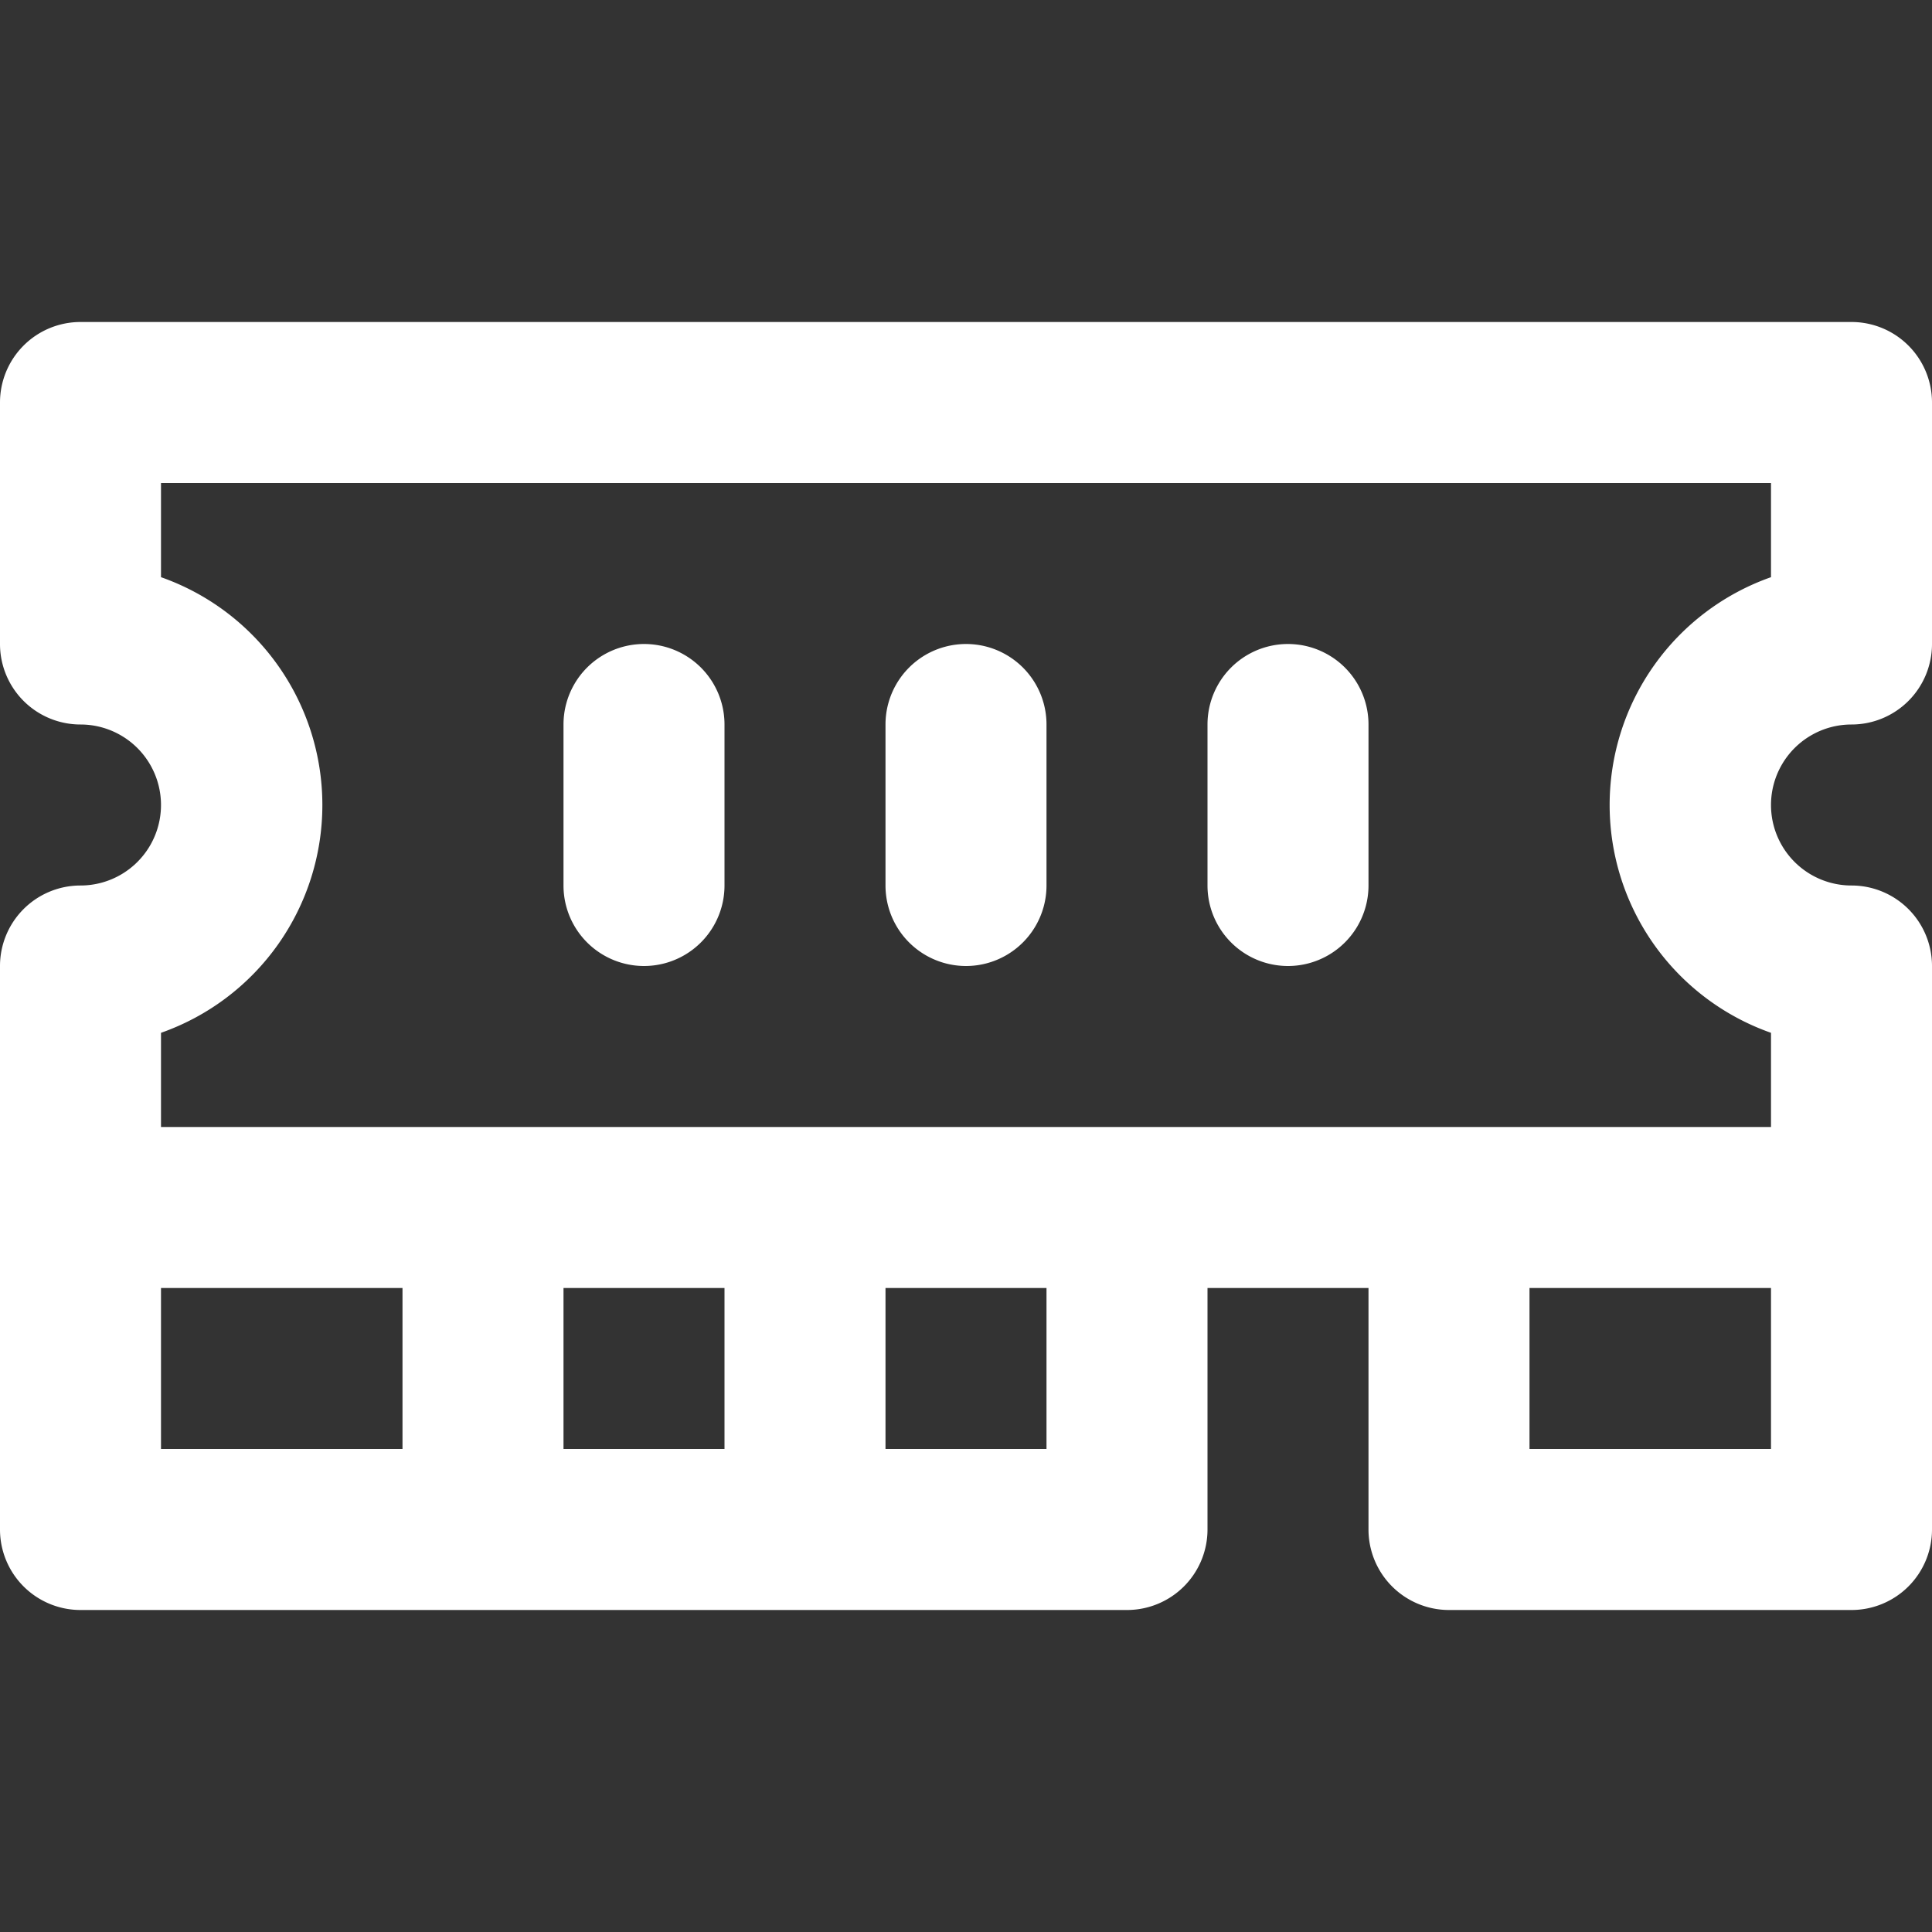
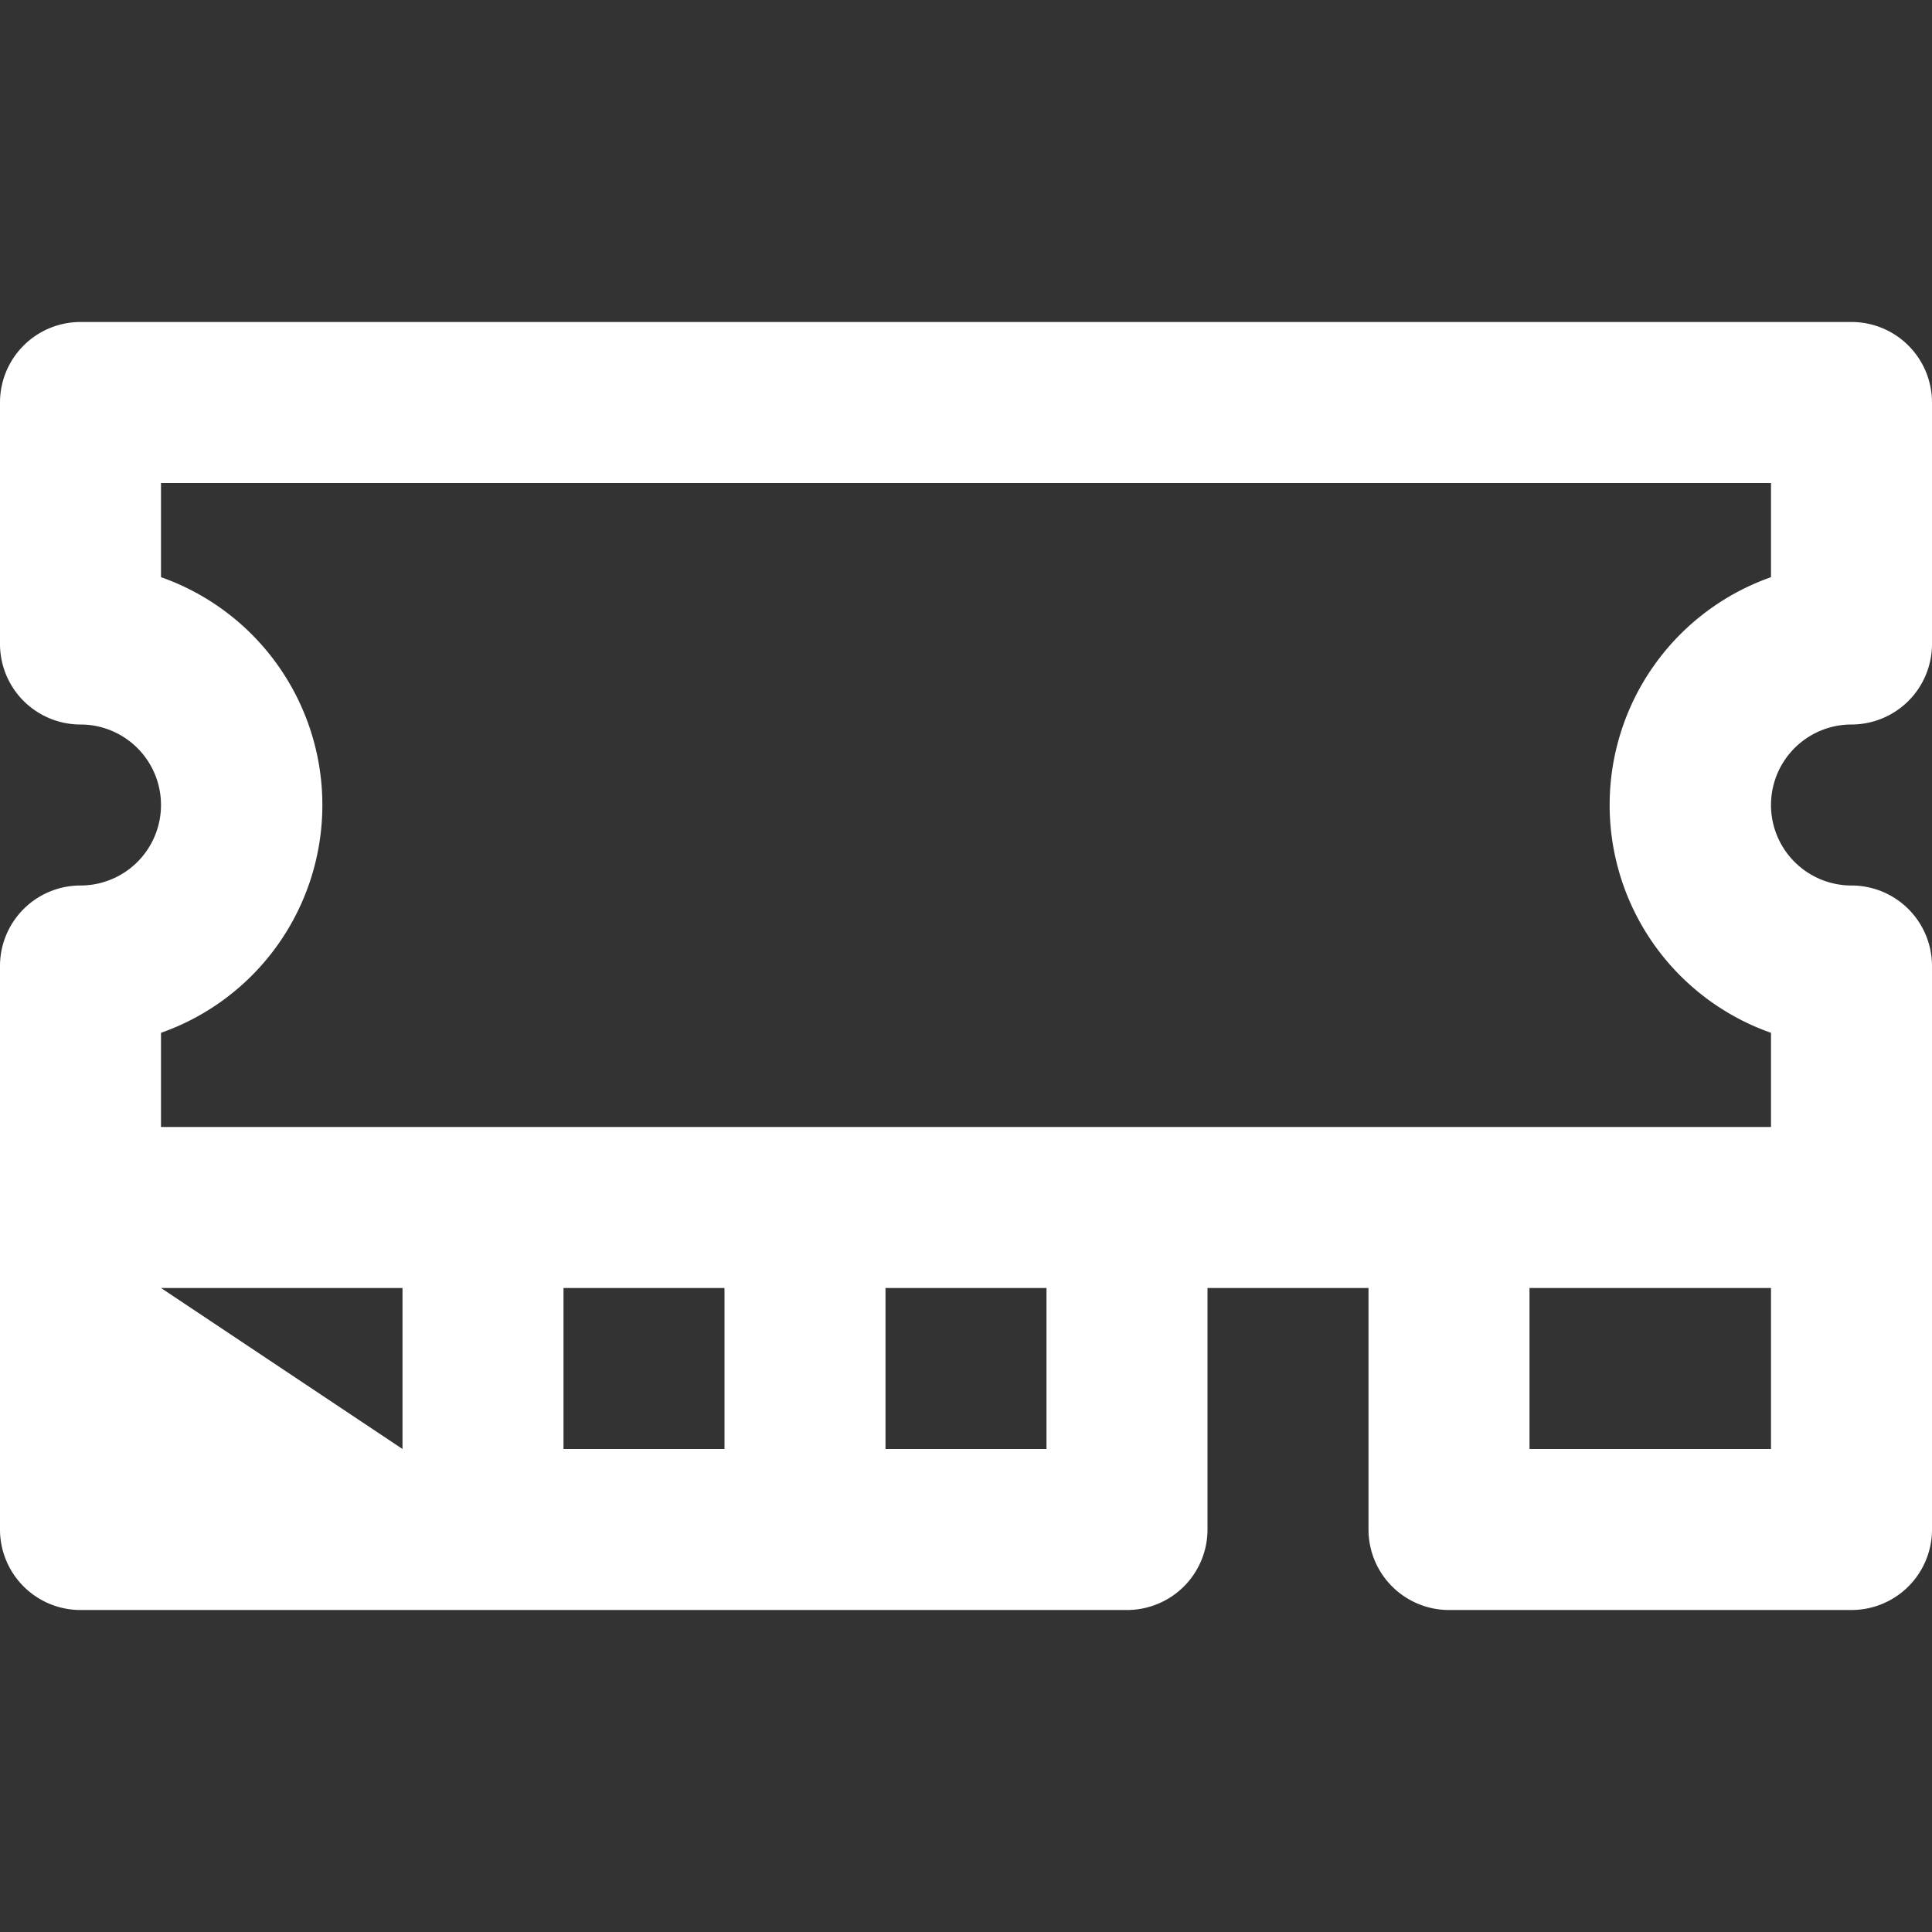
<svg xmlns="http://www.w3.org/2000/svg" viewBox="0 0 24 24">
  <rect x="0" y="0" width="24" height="24" fill="#333333" stroke="none" />
  <g fill="#fff">
-     <path d="M23 9a1 1 0 001-1V5a1 1 0 00-1-1H1a1 1 0 00-1 1v3a1 1 0 001 1 1 1 0 010 2 1 1 0 00-1 1v7a1 1 0 001 1h13a1 1 0 001-1v-3h2v3a1 1 0 001 1h5a1 1 0 001-1v-7a1 1 0 00-1-1 1 1 0 010-2zM2 16h3v2H2zm7 0v2H7v-2zm4 2h-2v-2h2zm6 0v-2h3v2zm3-10.83a3 3 0 000 5.66V14H2v-1.17a3 3 0 000-5.66V6h20z" />
-     <path d="M9 11V9a1 1 0 00-2 0v2a1 1 0 002 0zM13 11V9a1 1 0 00-2 0v2a1 1 0 002 0zM17 11V9a1 1 0 00-2 0v2a1 1 0 002 0z" />
+     <path d="M23 9a1 1 0 001-1V5a1 1 0 00-1-1H1a1 1 0 00-1 1v3a1 1 0 001 1 1 1 0 010 2 1 1 0 00-1 1v7a1 1 0 001 1h13a1 1 0 001-1v-3h2v3a1 1 0 001 1h5a1 1 0 001-1v-7a1 1 0 00-1-1 1 1 0 010-2zM2 16h3v2zm7 0v2H7v-2zm4 2h-2v-2h2zm6 0v-2h3v2zm3-10.83a3 3 0 000 5.66V14H2v-1.17a3 3 0 000-5.66V6h20z" />
  </g>
</svg>